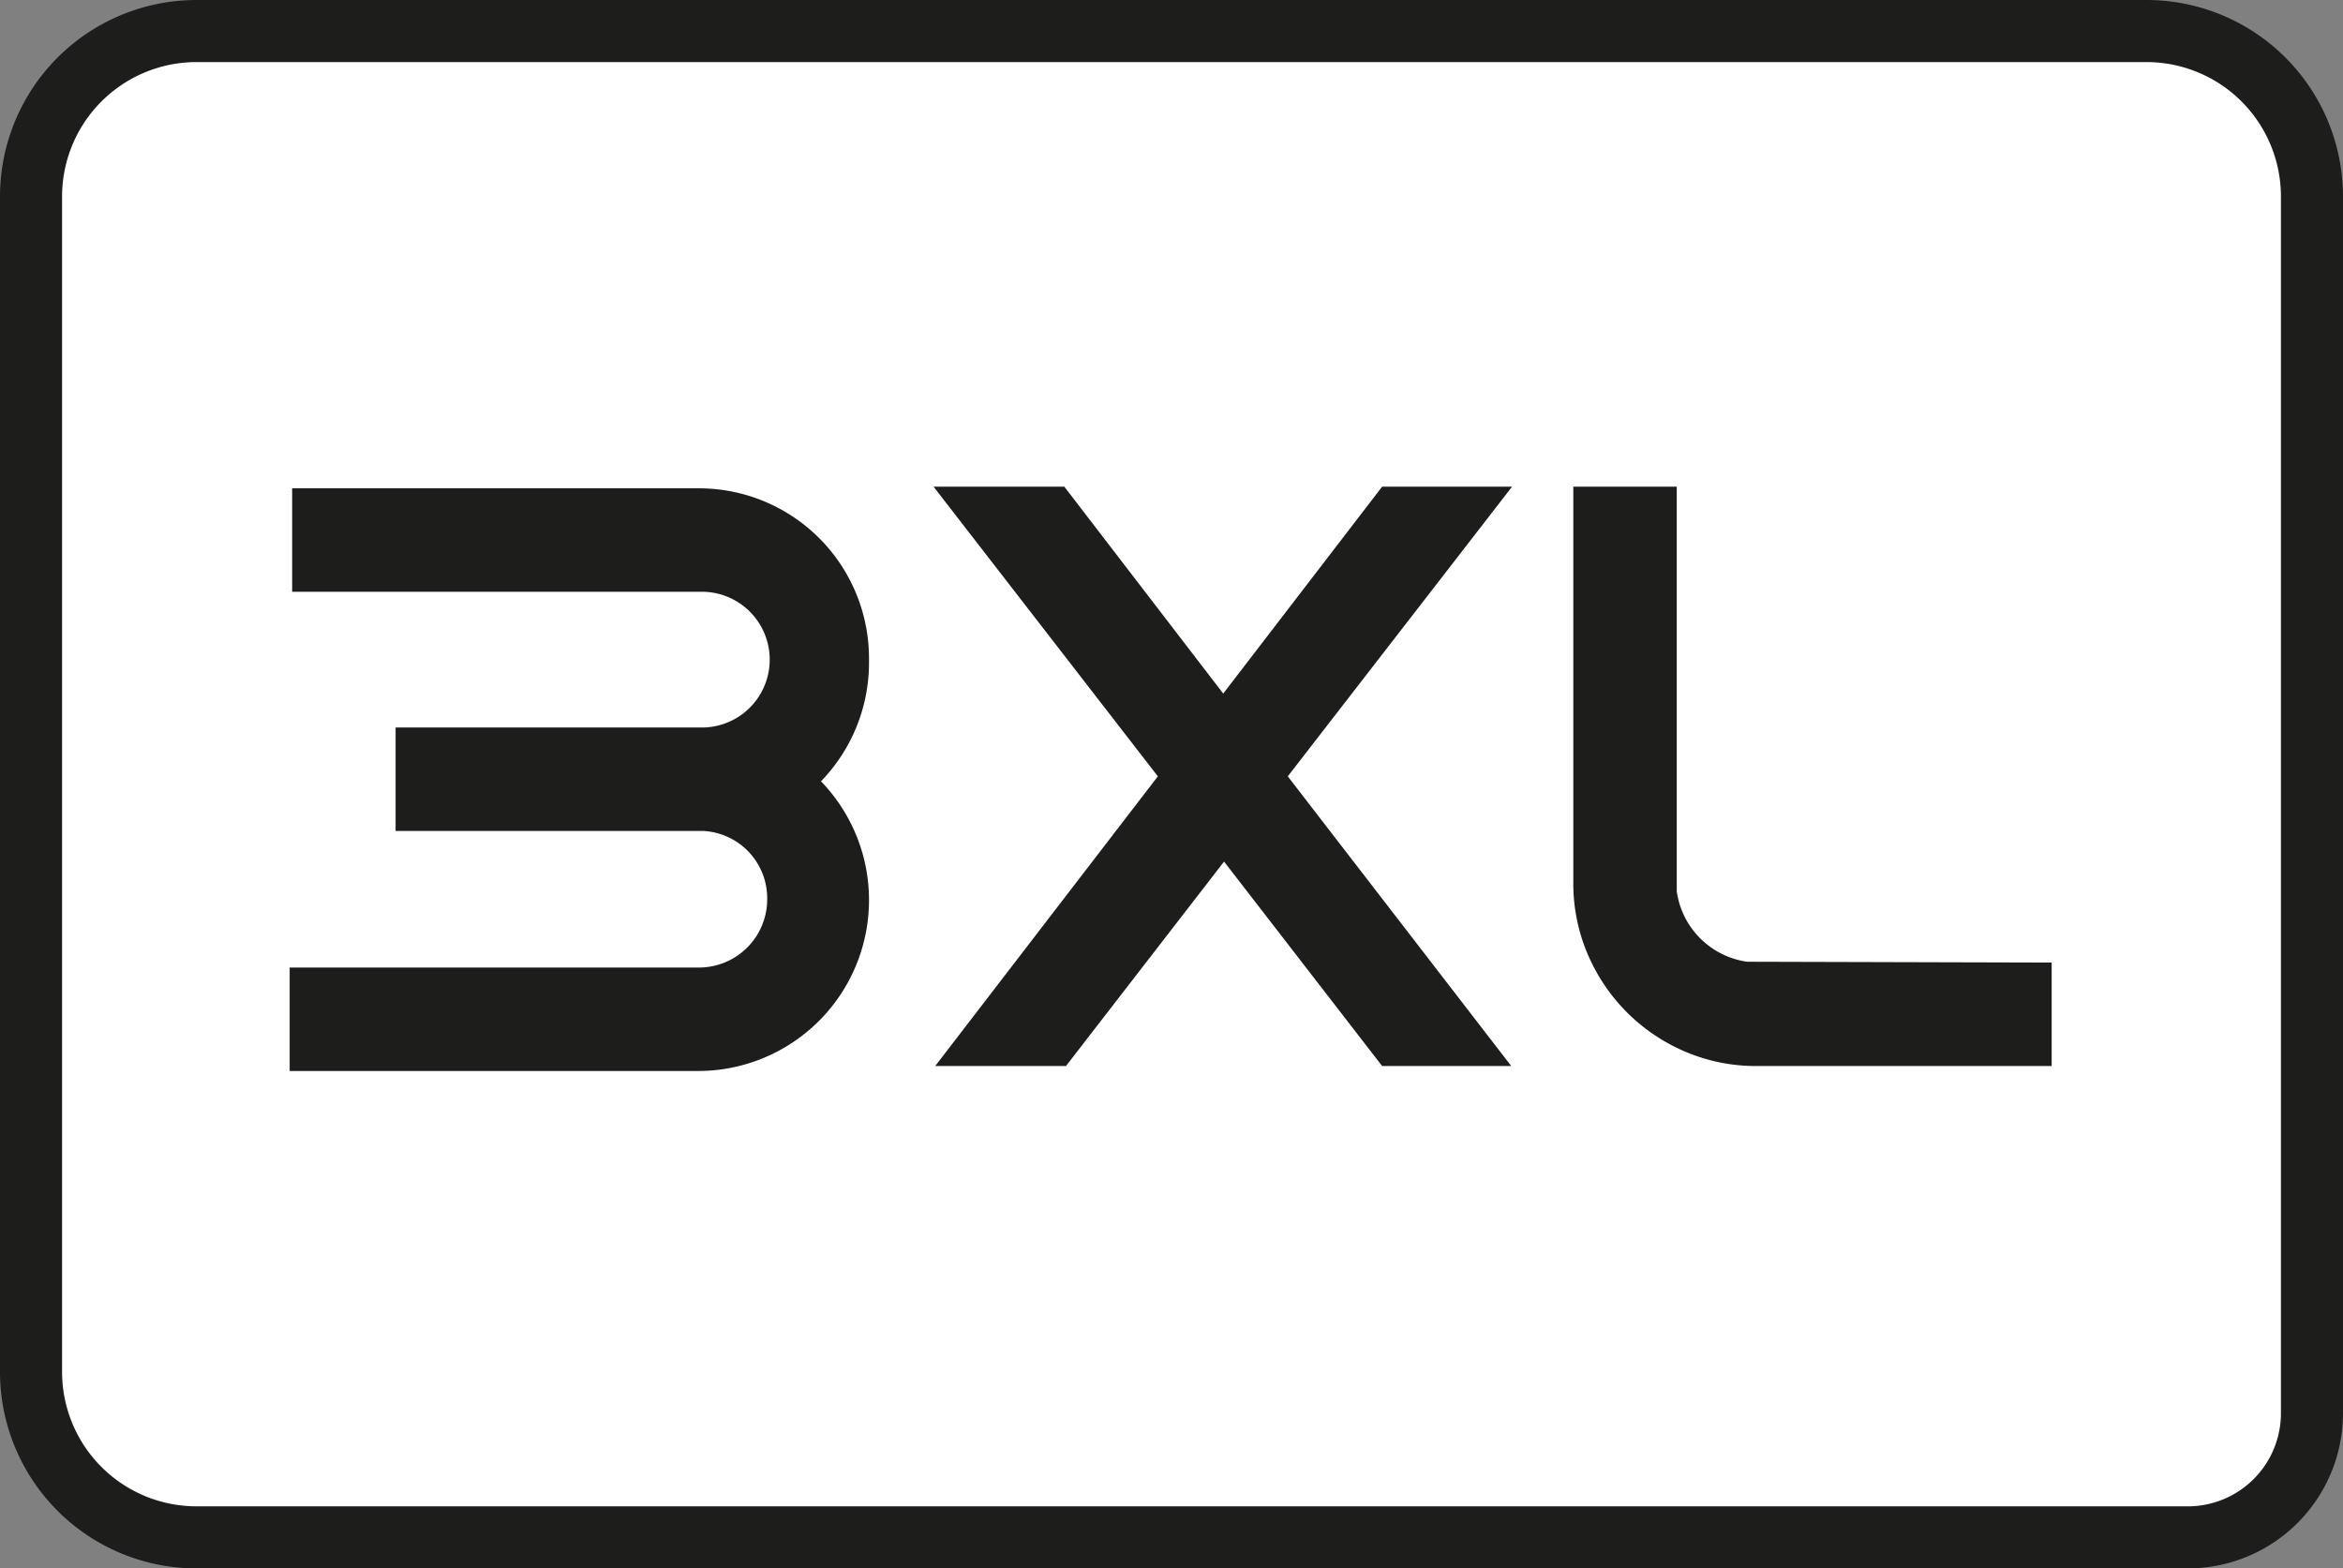
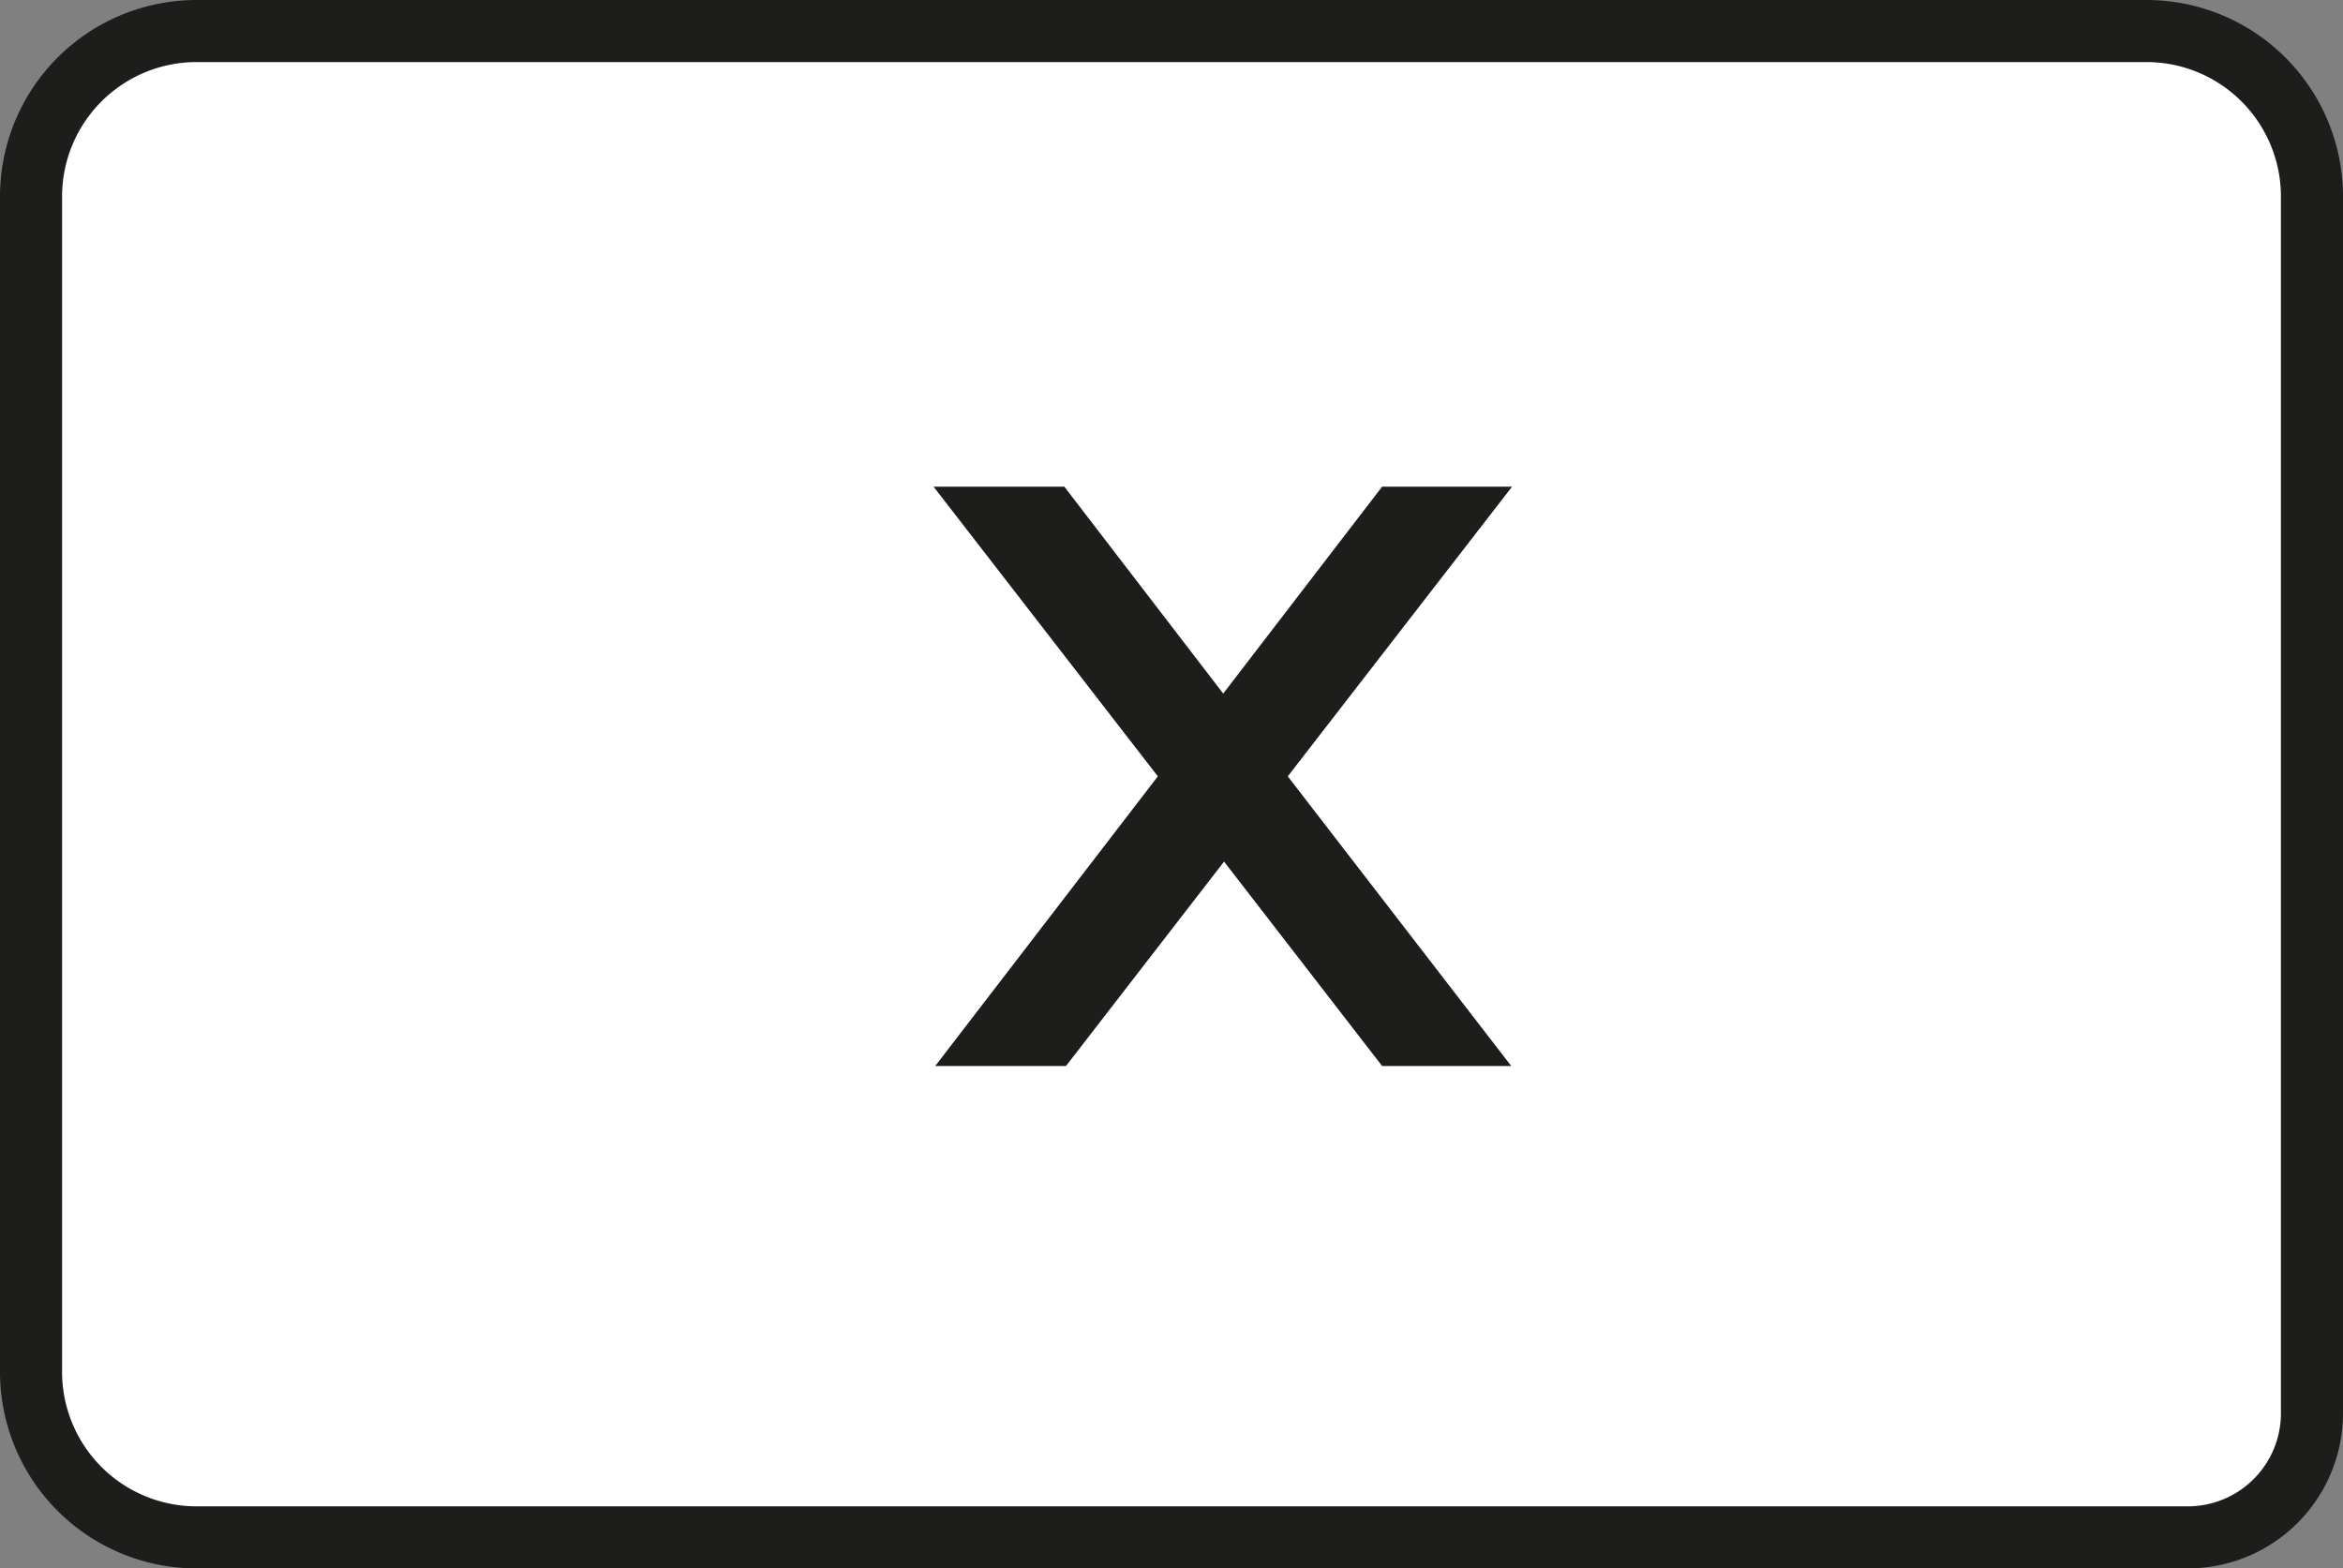
<svg xmlns="http://www.w3.org/2000/svg" viewBox="0 0 56.62 37.9">
  <rect x="0" y="0" width="56.62" height="37.9" fill="#808080" stroke="none" />
  <defs>
    <style>.cls-1{fill:#fff;stroke:#1d1d1b;stroke-miterlimit:10;stroke-width:1.5px;}.cls-2{fill:#1d1d1b;}</style>
  </defs>
  <g id="Layer_2" data-name="Layer 2">
    <g id="Layer_1-2" data-name="Layer 1">
      <path class="cls-1" d="M4.75.75H51.87a4,4,0,0,1,4,4v29.4a3,3,0,0,1-3,3H4.75a4,4,0,0,1-4-4V4.75A4,4,0,0,1,4.75.75Z" />
-       <path class="cls-2" d="M21,16a4.12,4.12,0,0,1-1.16,2.88,4.13,4.13,0,0,1-3,7H7v-2.5H16.9a1.65,1.65,0,0,0,1.64-1.64A1.63,1.63,0,0,0,17,20.08H9.56v-2.5H17a1.64,1.64,0,0,0-.08-3.28H7.06V11.8h9.86A4.11,4.11,0,0,1,21,15.92Z" />
      <path class="cls-2" d="M22.54,25.76h0l0,0Zm14-14-5.42,7,5.4,7H33.4l-3.82-4.94-3.82,4.94H22.6l5.38-7-5.42-7h3.16l3.84,5,3.84-5h3.18Zm0,14,0,0h0Z" />
-       <path class="cls-2" d="M49.58,23.26v2.5h-7.1a4.35,4.35,0,0,1-2-.46,4.44,4.44,0,0,1-2-2,4.35,4.35,0,0,1-.46-2V11.76h2.5v9.78a2,2,0,0,0,1.7,1.7Z" />
    </g>
  </g>
</svg>